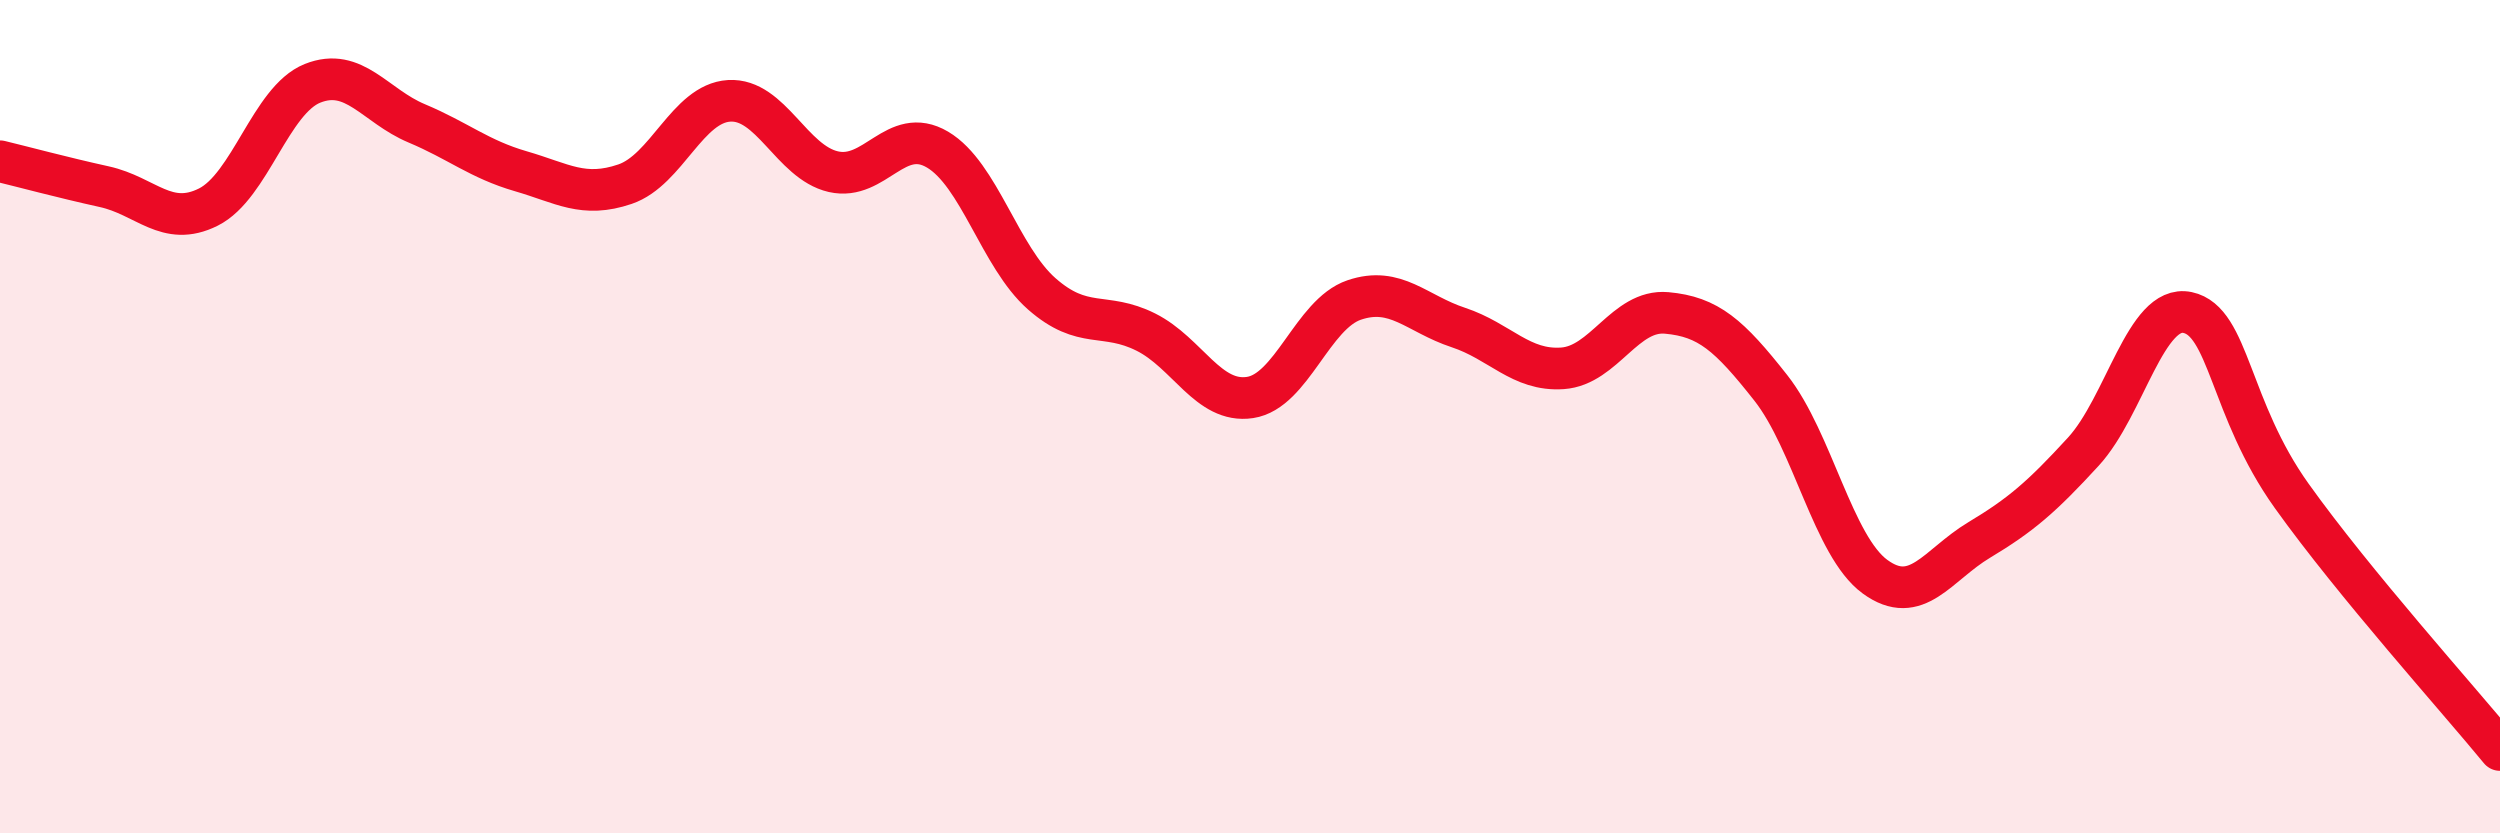
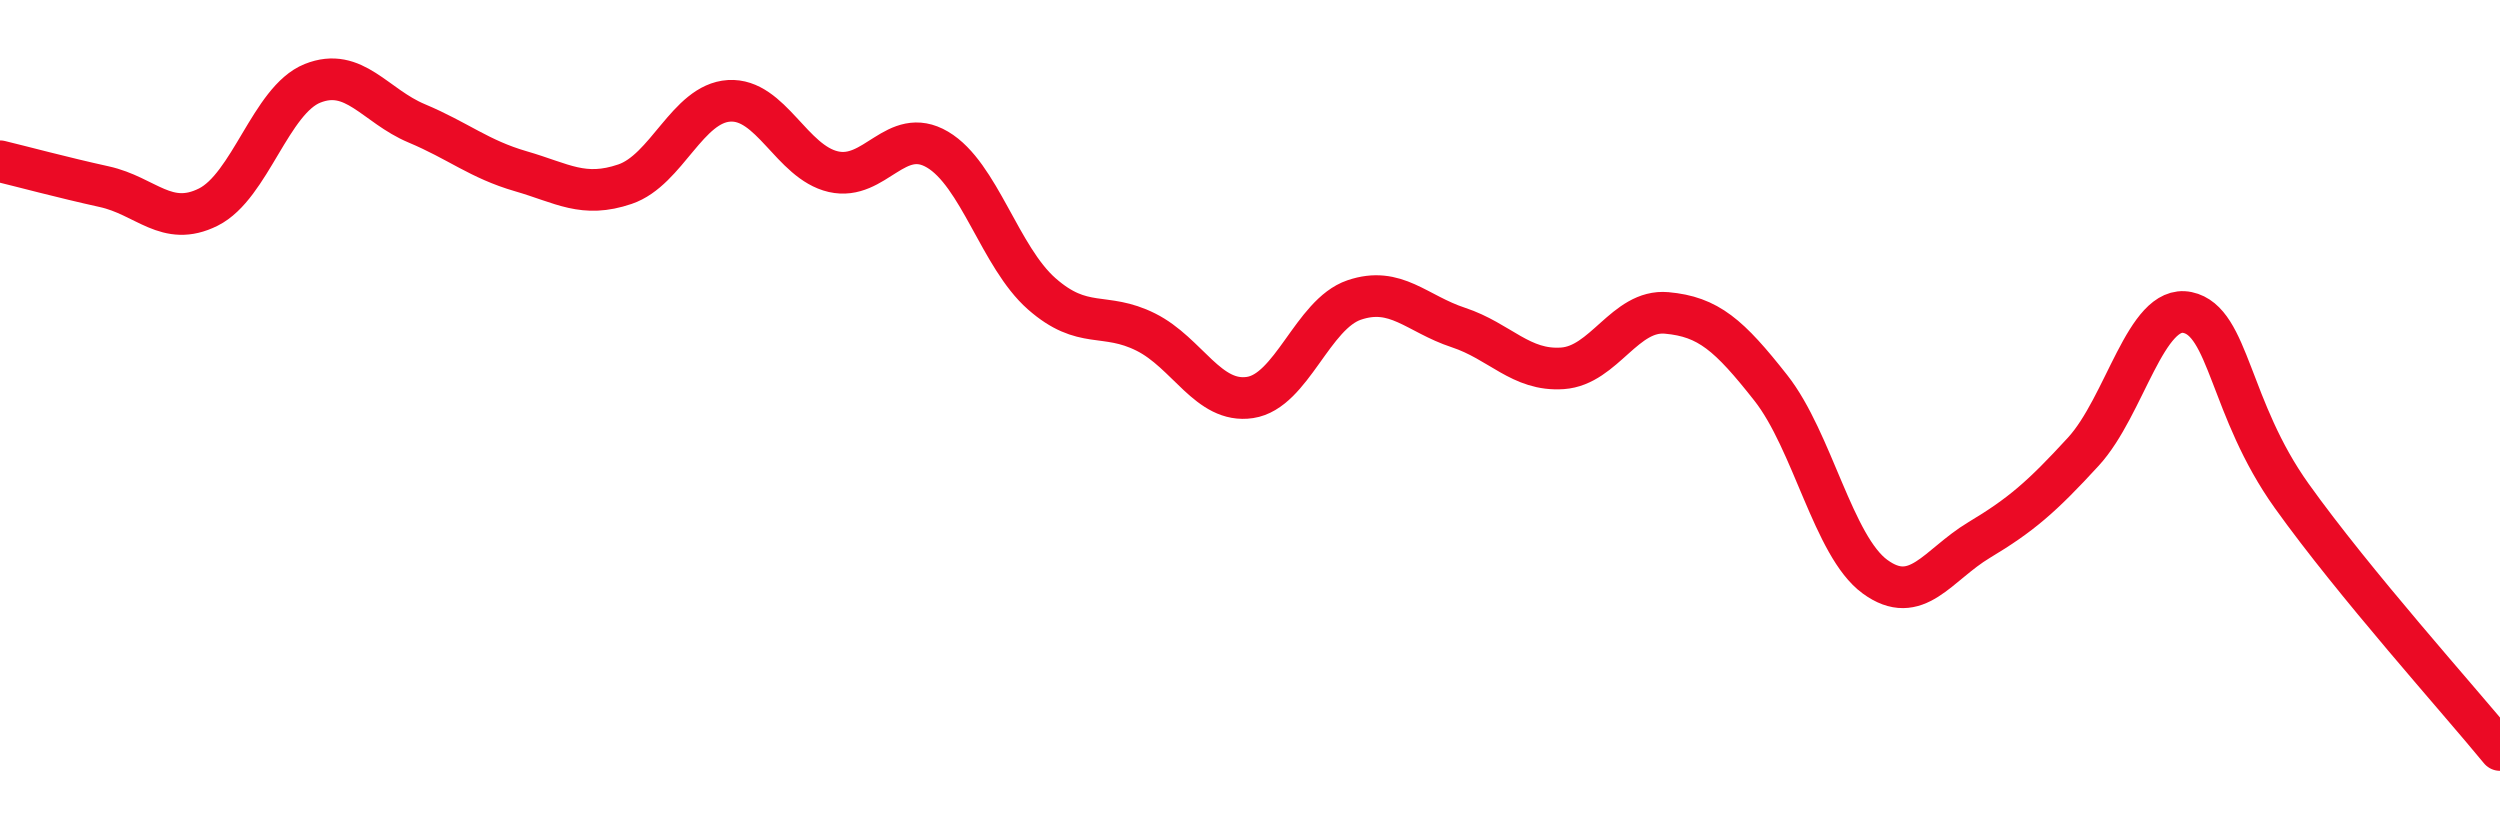
<svg xmlns="http://www.w3.org/2000/svg" width="60" height="20" viewBox="0 0 60 20">
-   <path d="M 0,3.87 C 0.5,3.99 1.5,4.26 2.5,4.48 C 3.5,4.7 4,5.47 5,4.97 C 6,4.47 6.5,2.4 7.5,2 C 8.5,1.6 9,2.54 10,2.96 C 11,3.38 11.5,3.82 12.5,4.11 C 13.5,4.4 14,4.76 15,4.42 C 16,4.08 16.5,2.48 17.5,2.42 C 18.5,2.36 19,3.89 20,4.12 C 21,4.35 21.5,3 22.5,3.59 C 23.5,4.18 24,6.17 25,7.05 C 26,7.93 26.5,7.47 27.5,7.97 C 28.5,8.47 29,9.69 30,9.54 C 31,9.39 31.5,7.54 32.5,7.2 C 33.5,6.86 34,7.53 35,7.86 C 36,8.19 36.5,8.91 37.5,8.84 C 38.5,8.77 39,7.42 40,7.51 C 41,7.6 41.5,8.04 42.5,9.31 C 43.5,10.58 44,13.11 45,13.84 C 46,14.57 46.5,13.56 47.5,12.96 C 48.5,12.36 49,11.93 50,10.84 C 51,9.75 51.5,7.29 52.5,7.5 C 53.5,7.71 53.5,9.8 55,11.9 C 56.5,14 59,16.78 60,18L60 20L0 20Z" fill="#EB0A25" opacity="0.1" stroke-linecap="round" stroke-linejoin="round" />
  <path d="M 0,3.87 C 0.5,3.99 1.5,4.26 2.5,4.48 C 3.5,4.7 4,5.47 5,4.97 C 6,4.47 6.5,2.4 7.5,2 C 8.5,1.6 9,2.54 10,2.96 C 11,3.38 11.5,3.82 12.5,4.11 C 13.5,4.4 14,4.76 15,4.42 C 16,4.08 16.5,2.48 17.5,2.42 C 18.5,2.36 19,3.89 20,4.12 C 21,4.35 21.5,3 22.5,3.59 C 23.5,4.18 24,6.17 25,7.05 C 26,7.93 26.5,7.47 27.5,7.97 C 28.5,8.47 29,9.69 30,9.54 C 31,9.39 31.5,7.54 32.5,7.2 C 33.5,6.86 34,7.53 35,7.86 C 36,8.19 36.5,8.91 37.5,8.84 C 38.5,8.77 39,7.42 40,7.51 C 41,7.6 41.5,8.04 42.5,9.31 C 43.5,10.58 44,13.11 45,13.84 C 46,14.57 46.5,13.56 47.5,12.96 C 48.5,12.36 49,11.93 50,10.84 C 51,9.75 51.5,7.29 52.5,7.5 C 53.5,7.71 53.5,9.8 55,11.9 C 56.5,14 59,16.78 60,18" stroke="#EB0A25" stroke-width="1" fill="none" stroke-linecap="round" stroke-linejoin="round" />
</svg>